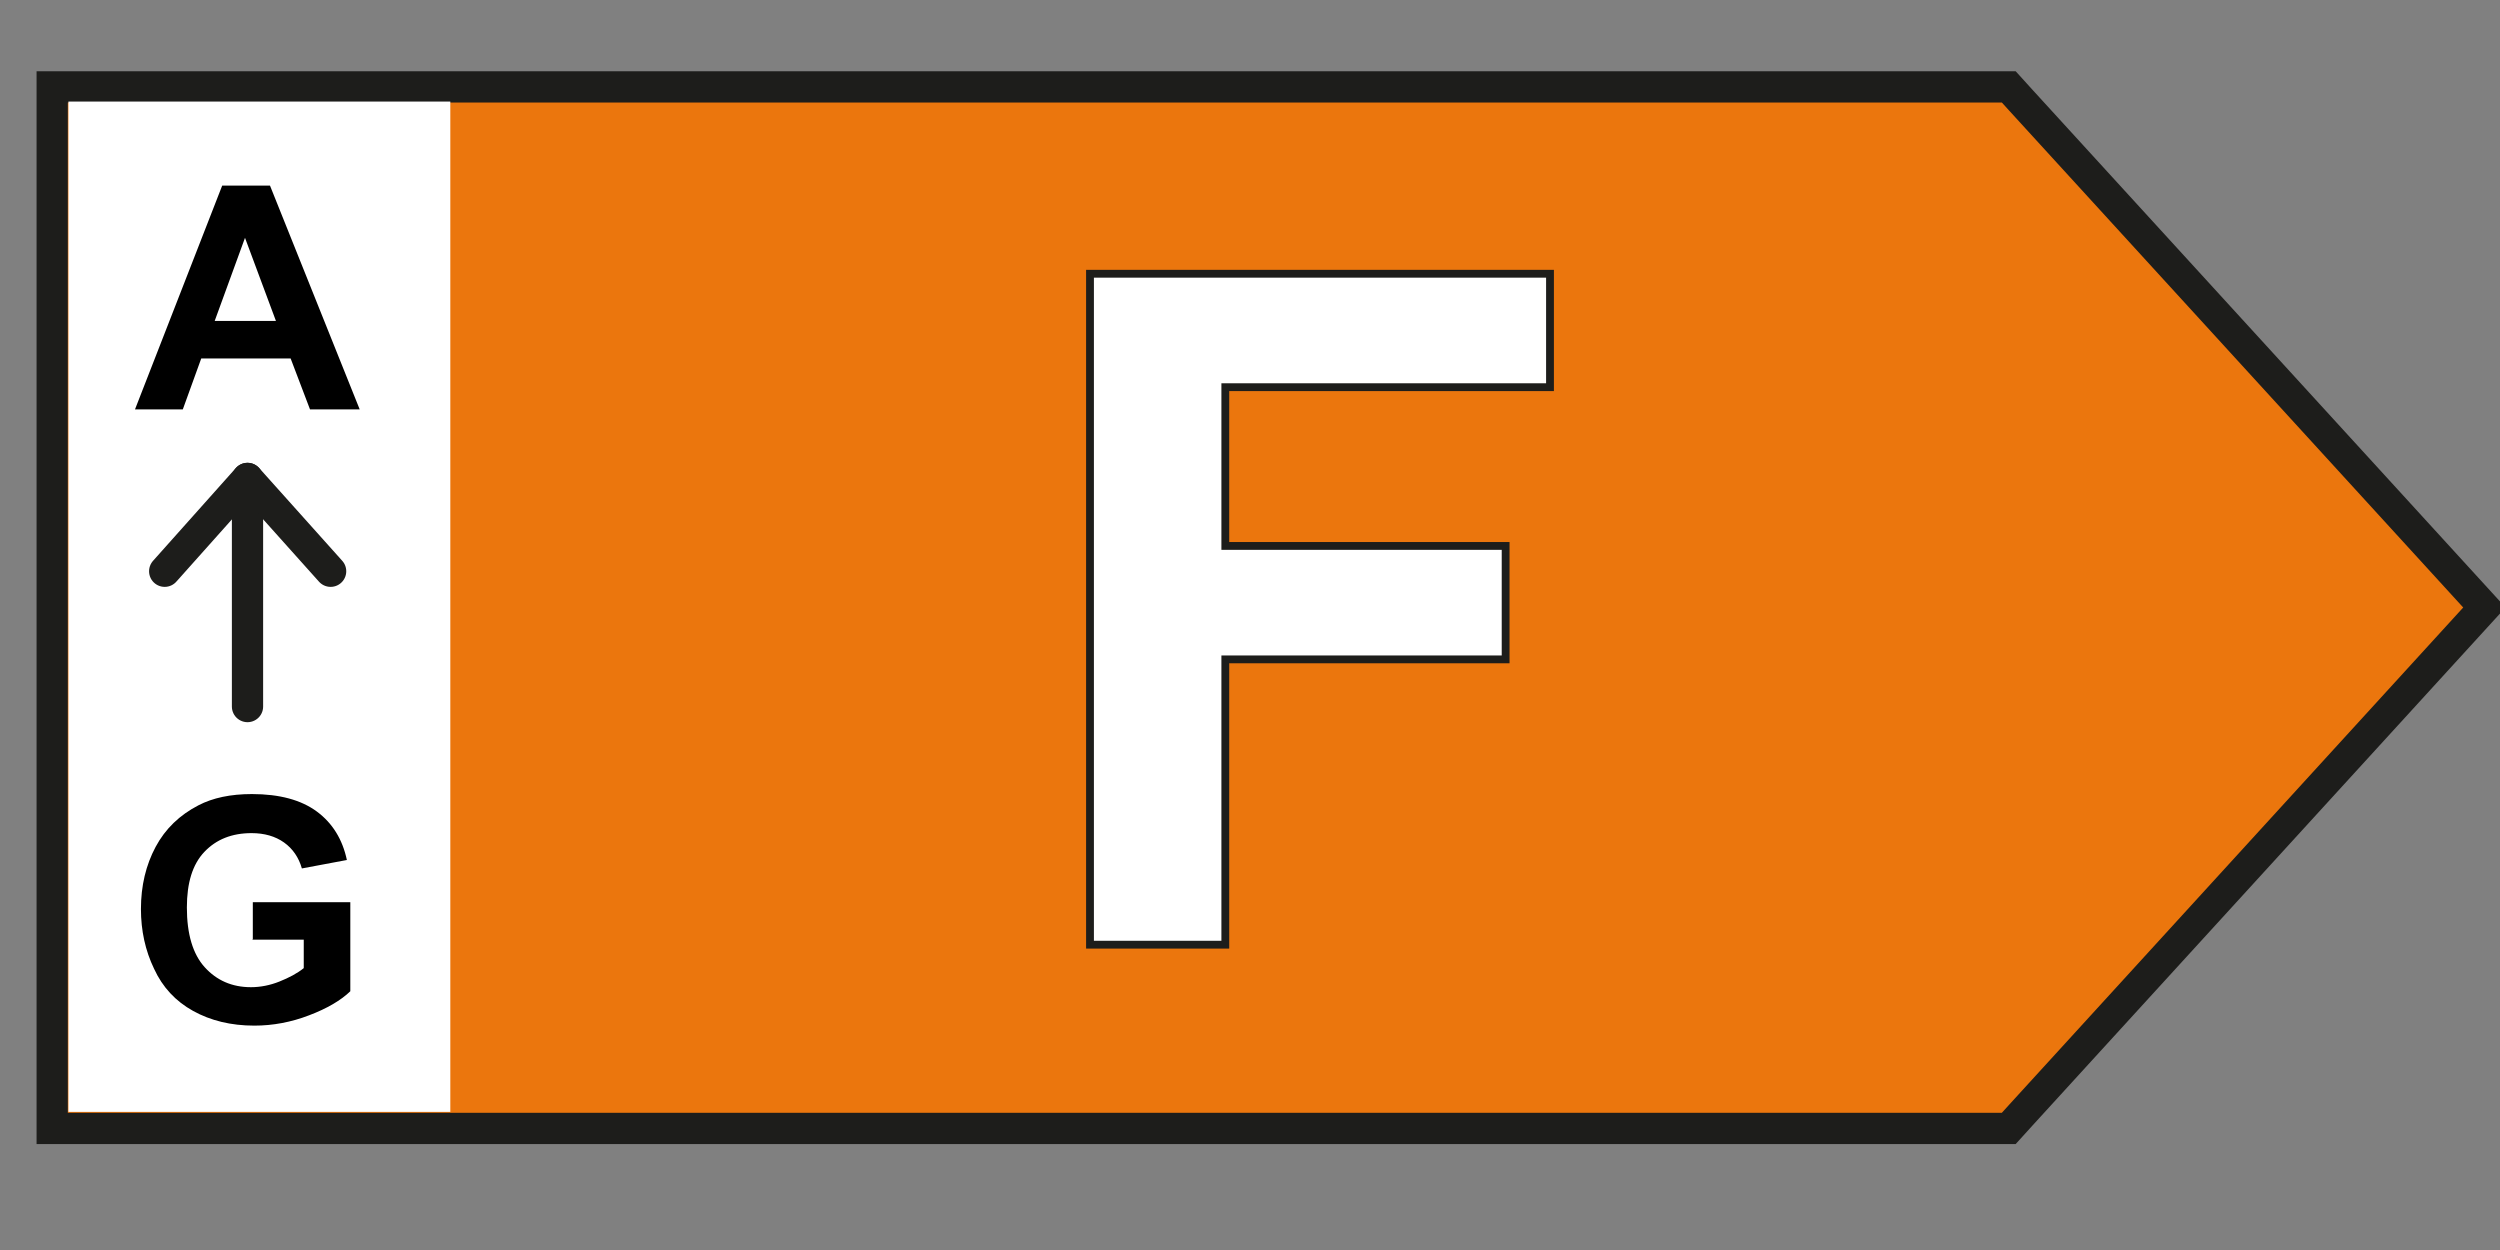
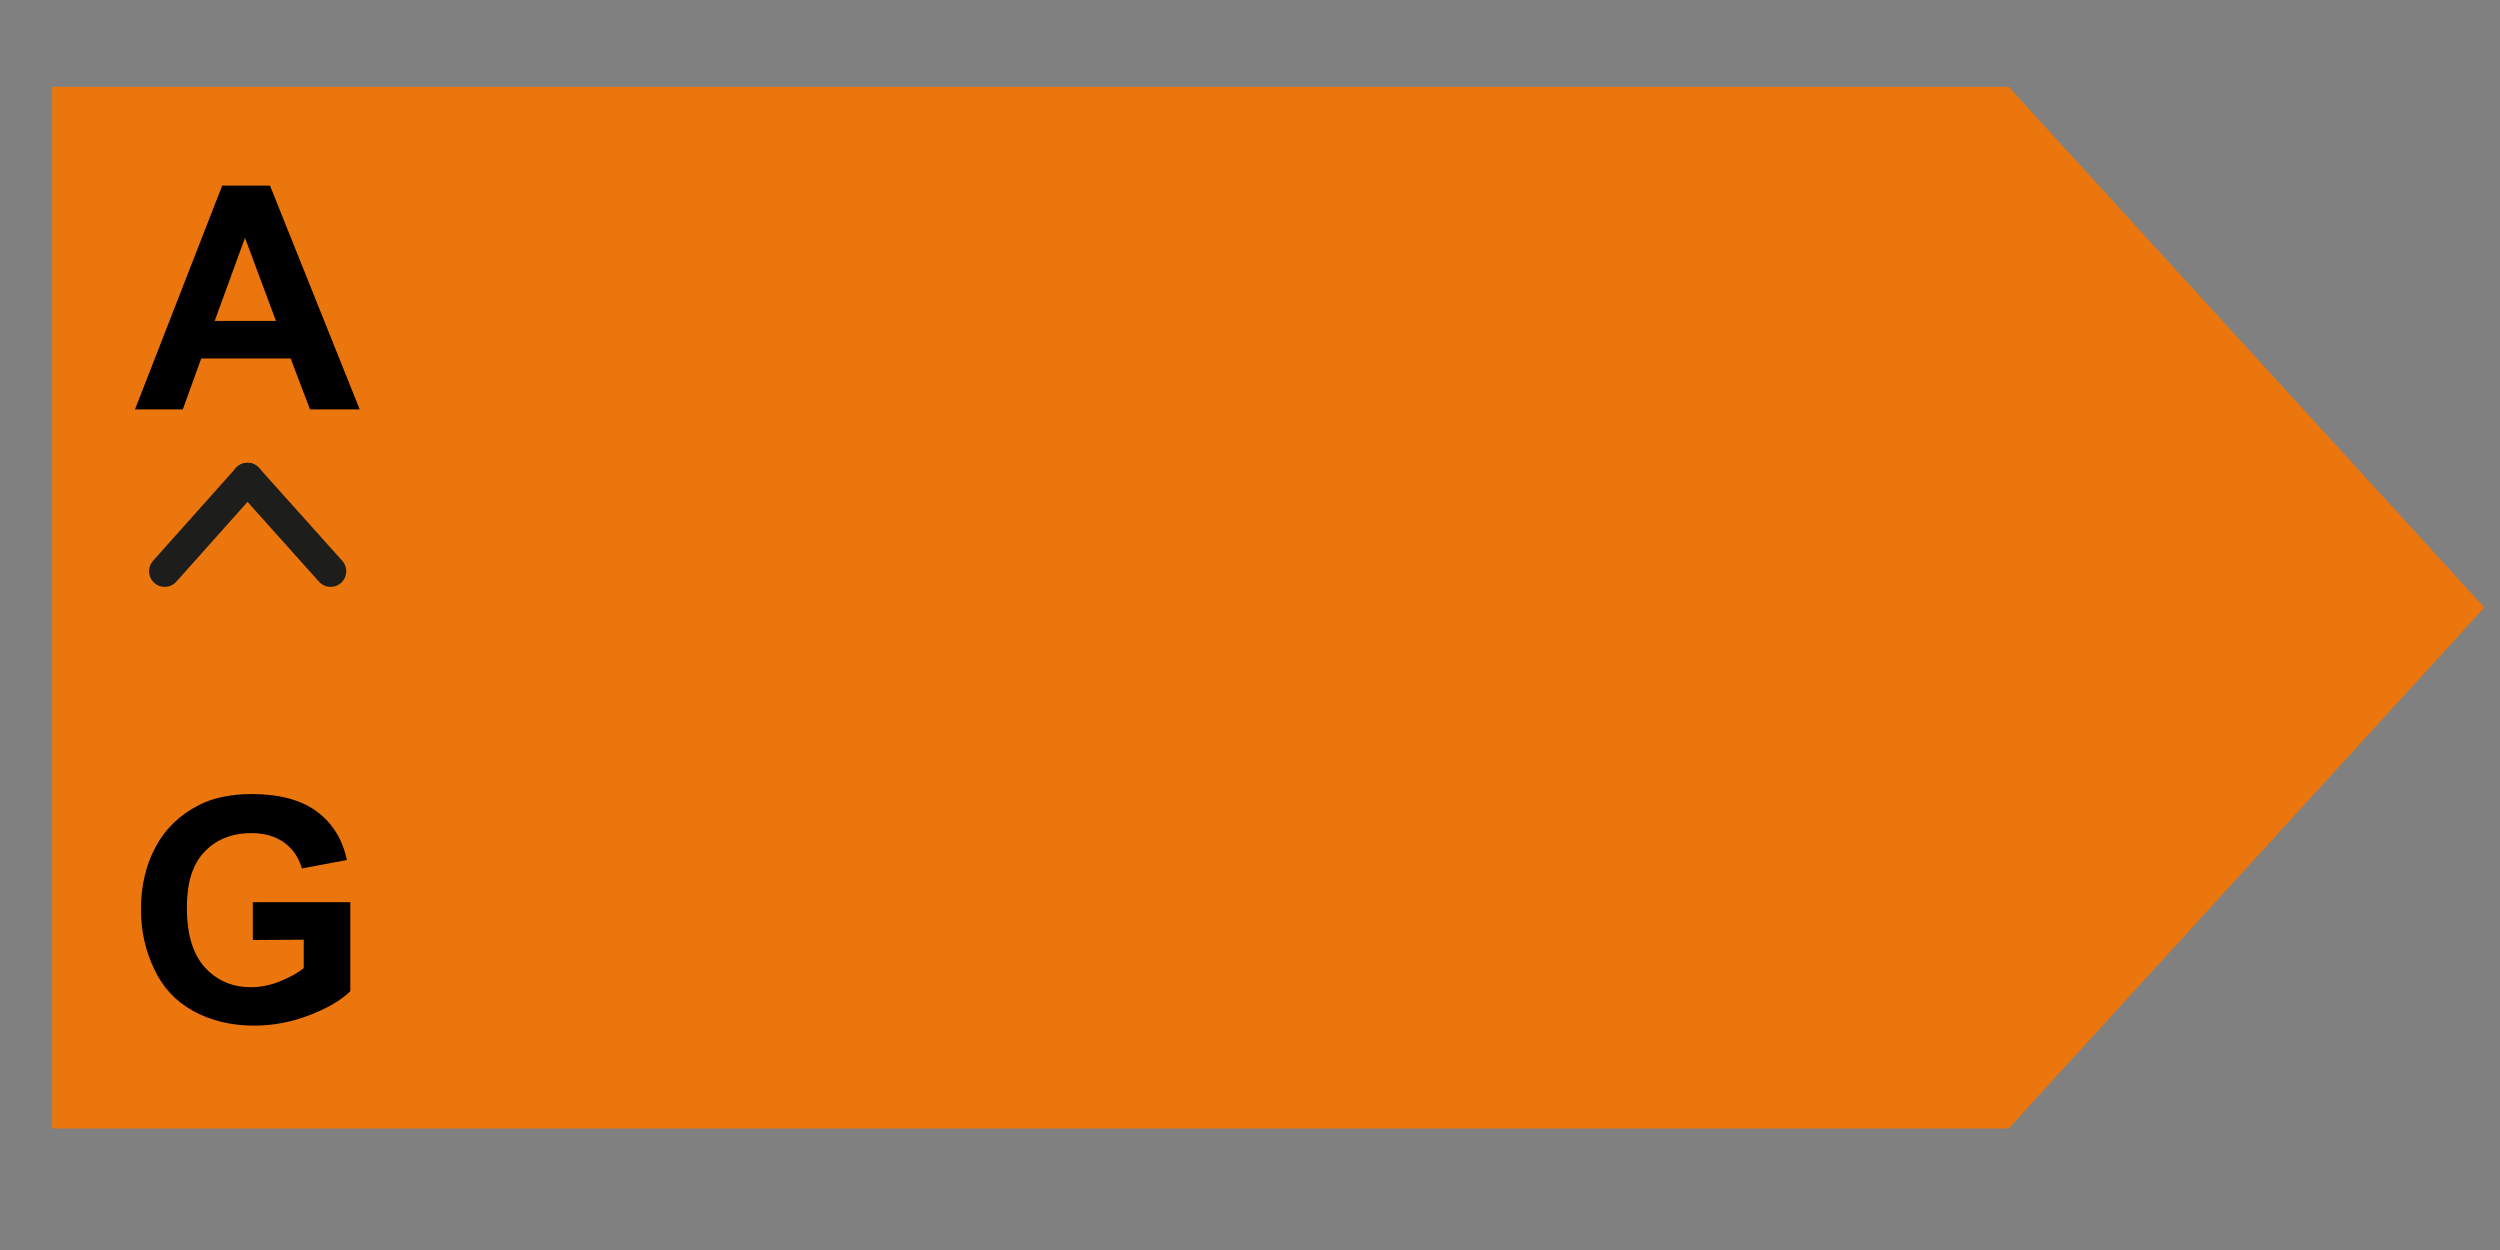
<svg xmlns="http://www.w3.org/2000/svg" id="Warstwa_1" viewBox="0 0 80 40">
  <rect x="0" y="0" width="80" height="40" fill="#808080" stroke="none" />
  <defs>
    <style>.cls-1{stroke-width:.25px;}.cls-1,.cls-2{fill:#fff;}.cls-1,.cls-3,.cls-4{stroke-miterlimit:10;}.cls-1,.cls-3,.cls-4,.cls-5{stroke:#1d1d1b;}.cls-3,.cls-4,.cls-5{fill:none;}.cls-4,.cls-5{stroke-linecap:round;}.cls-6{fill:#eb760d;}.cls-5{stroke-linejoin:bevel;}</style>
  </defs>
  <polygon class="cls-6" points="79.5 19.44 64.67 35.68 64.28 36.11 1.67 36.11 1.67 2.78 64.28 2.78 64.67 3.21 79.5 19.44" />
-   <polygon class="cls-3" points="79.5 19.44 64.67 35.68 64.28 36.11 1.67 36.11 1.67 2.78 64.28 2.78 64.67 3.21 79.5 19.44" />
-   <rect class="cls-2" x="2.19" y="3.25" width="12.22" height="32.33" />
  <path d="M11.49,13.1h-1.57l-.62-1.63h-2.86l-.59,1.63h-1.53l2.79-7.16h1.53l2.87,7.16ZM8.83,10.27l-.99-2.66-.97,2.66h1.95Z" />
-   <path d="M8.09,30.08v-1.21h3.12v2.85c-.3.29-.74.55-1.32.77-.57.22-1.16.33-1.75.33-.75,0-1.4-.16-1.96-.47-.56-.31-.98-.76-1.25-1.35-.28-.58-.42-1.22-.42-1.91,0-.75.16-1.41.47-1.99.31-.58.77-1.02,1.37-1.33.46-.24,1.03-.36,1.71-.36.89,0,1.58.19,2.08.56.5.37.82.89.96,1.55l-1.44.27c-.1-.35-.29-.63-.57-.83-.28-.2-.63-.3-1.04-.3-.63,0-1.13.2-1.51.6s-.56.99-.56,1.78c0,.85.19,1.49.57,1.91s.87.64,1.48.64c.3,0,.61-.06.91-.18.3-.12.57-.26.78-.43v-.91h-1.66Z" />
-   <line class="cls-5" x1="7.92" y1="22.61" x2="7.92" y2="15.64" />
+   <path d="M8.09,30.08v-1.21h3.12v2.85c-.3.29-.74.55-1.32.77-.57.22-1.16.33-1.75.33-.75,0-1.4-.16-1.96-.47-.56-.31-.98-.76-1.25-1.35-.28-.58-.42-1.22-.42-1.91,0-.75.16-1.41.47-1.99.31-.58.77-1.02,1.37-1.33.46-.24,1.03-.36,1.71-.36.89,0,1.58.19,2.08.56.5.37.82.89.96,1.55l-1.44.27c-.1-.35-.29-.63-.57-.83-.28-.2-.63-.3-1.04-.3-.63,0-1.13.2-1.51.6s-.56.99-.56,1.78c0,.85.19,1.49.57,1.91s.87.64,1.48.64c.3,0,.61-.06.91-.18.3-.12.57-.26.78-.43v-.91Z" />
  <line class="cls-4" x1="5.27" y1="18.28" x2="7.92" y2="15.31" />
  <line class="cls-4" x1="10.58" y1="18.28" x2="7.92" y2="15.31" />
-   <path class="cls-1" d="M34.88,30.23V8.76h14.72v3.63h-10.39v5.08h8.97v3.63h-8.97v9.13h-4.34Z" />
</svg>